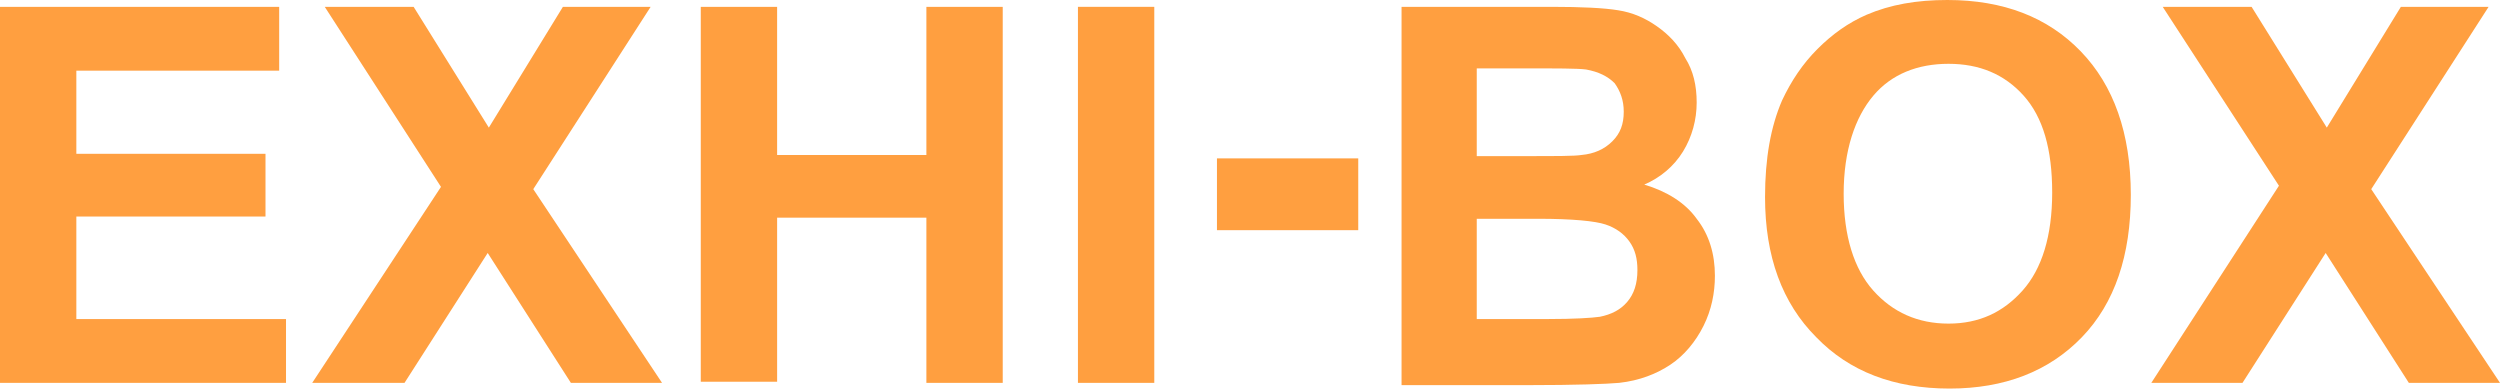
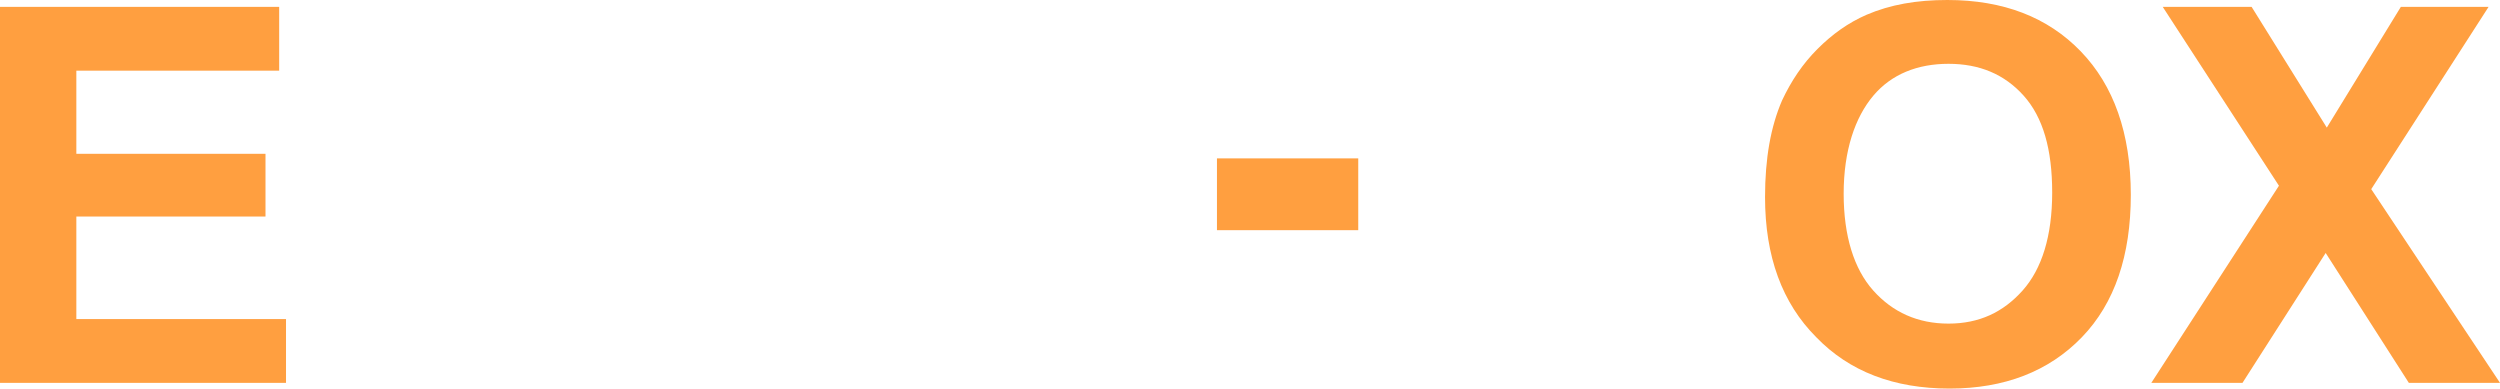
<svg xmlns="http://www.w3.org/2000/svg" version="1.1" id="レイヤー_1" x="0px" y="0px" viewBox="0 0 219.4 34.1" style="enable-background:new 0 0 219.4 34.1;" xml:space="preserve">
  <style type="text/css">
	.st0{fill:#FF9F40;}
</style>
  <g>
    <path class="st0" d="M0,33.6v-33h24.5v5.6H6.7v7.3h16.6V19H6.7v9h18.4v5.6H0z" />
-     <path class="st0" d="M27.4,33.6l11.3-17.2L28.5,0.6h7.8l6.6,10.6l6.5-10.6h7.7l-10.3,16l11.3,17h-8l-7.3-11.4l-7.3,11.4H27.4z" />
-     <path class="st0" d="M61.5,33.6v-33h6.7v13h13.1v-13h6.7v33h-6.7V19.1H68.2v14.4H61.5z" />
-     <path class="st0" d="M94.6,33.6v-33h6.7v33H94.6z" />
    <path class="st0" d="M106.8,20.2v-6.3h12.4v6.3H106.8z" />
-     <path class="st0" d="M123,0.6h13.2c2.6,0,4.6,0.1,5.8,0.3c1.3,0.2,2.4,0.7,3.4,1.4c1,0.7,1.9,1.6,2.5,2.8c0.7,1.1,1,2.4,1,3.9   c0,1.5-0.4,3-1.2,4.3c-0.8,1.3-2,2.3-3.4,2.9c2,0.6,3.6,1.6,4.6,3c1.1,1.4,1.6,3.1,1.6,5c0,1.5-0.3,3-1,4.4   c-0.7,1.4-1.7,2.6-2.9,3.4c-1.2,0.8-2.7,1.4-4.5,1.6c-1.1,0.1-3.8,0.2-8,0.2H123V0.6z M129.6,6.1v7.6h4.4c2.6,0,4.2,0,4.8-0.1   c1.1-0.1,2-0.5,2.7-1.2c0.7-0.7,1-1.5,1-2.6c0-1-0.3-1.8-0.8-2.5c-0.6-0.6-1.4-1-2.5-1.2c-0.7-0.1-2.6-0.1-5.7-0.1H129.6z    M129.6,19.2V28h6.2c2.4,0,3.9-0.1,4.6-0.2c1-0.2,1.8-0.6,2.4-1.3c0.6-0.7,0.9-1.6,0.9-2.8c0-1-0.2-1.8-0.7-2.5   c-0.5-0.7-1.2-1.2-2.1-1.5c-0.9-0.3-2.9-0.5-5.9-0.5H129.6z" />
    <path class="st0" d="M154.9,17.3c0-3.4,0.5-6.2,1.5-8.5c0.8-1.7,1.8-3.2,3.1-4.5c1.3-1.3,2.7-2.3,4.3-3c2.1-0.9,4.4-1.3,7.1-1.3   c4.9,0,8.8,1.5,11.7,4.5c2.9,3,4.4,7.2,4.4,12.6c0,5.3-1.4,9.5-4.3,12.5c-2.9,3-6.8,4.5-11.6,4.5c-4.9,0-8.8-1.5-11.7-4.5   C156.4,26.6,154.9,22.5,154.9,17.3z M161.8,17c0,3.7,0.9,6.6,2.6,8.5c1.7,1.9,3.9,2.9,6.6,2.9c2.7,0,4.8-1,6.5-2.9   c1.7-1.9,2.6-4.8,2.6-8.6c0-3.8-0.8-6.6-2.5-8.5c-1.7-1.9-3.9-2.8-6.6-2.8c-2.7,0-5,0.9-6.6,2.8S161.8,13.2,161.8,17z" />
    <path class="st0" d="M188.8,33.6L200,16.3L189.8,0.6h7.8l6.6,10.6l6.5-10.6h7.7l-10.3,16l11.3,17h-8l-7.3-11.4l-7.3,11.4H188.8z" />
  </g>
</svg>